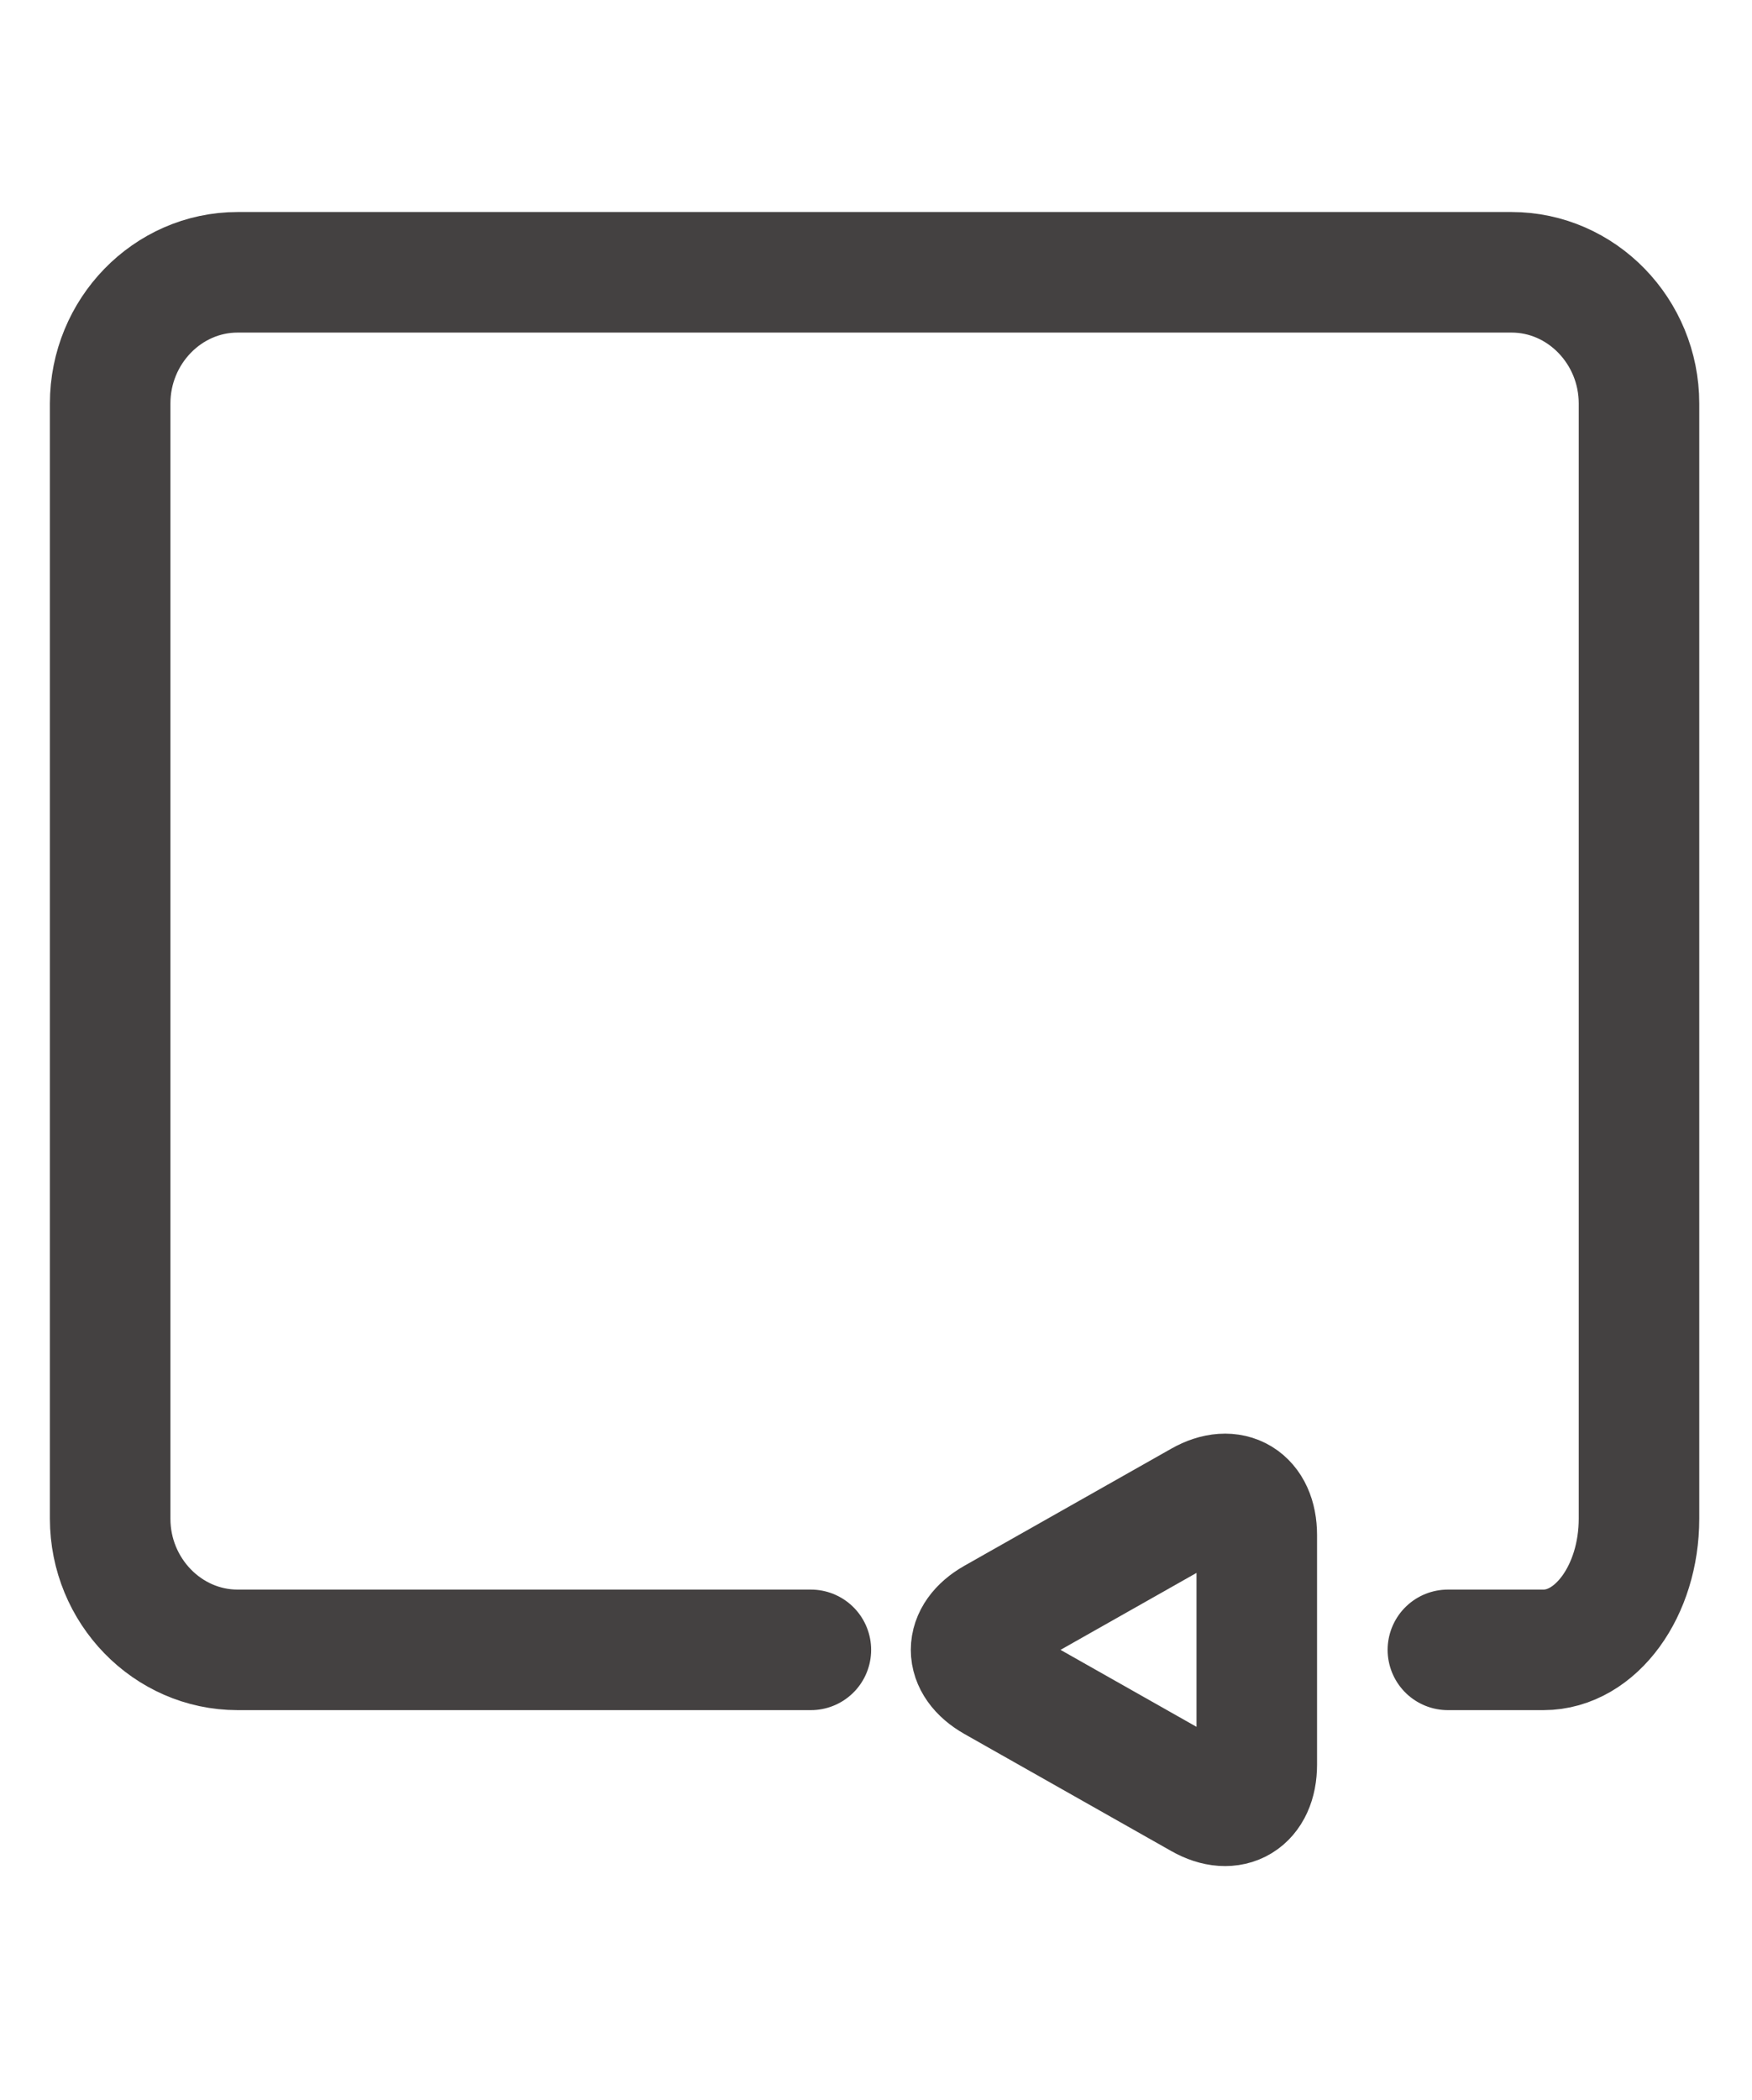
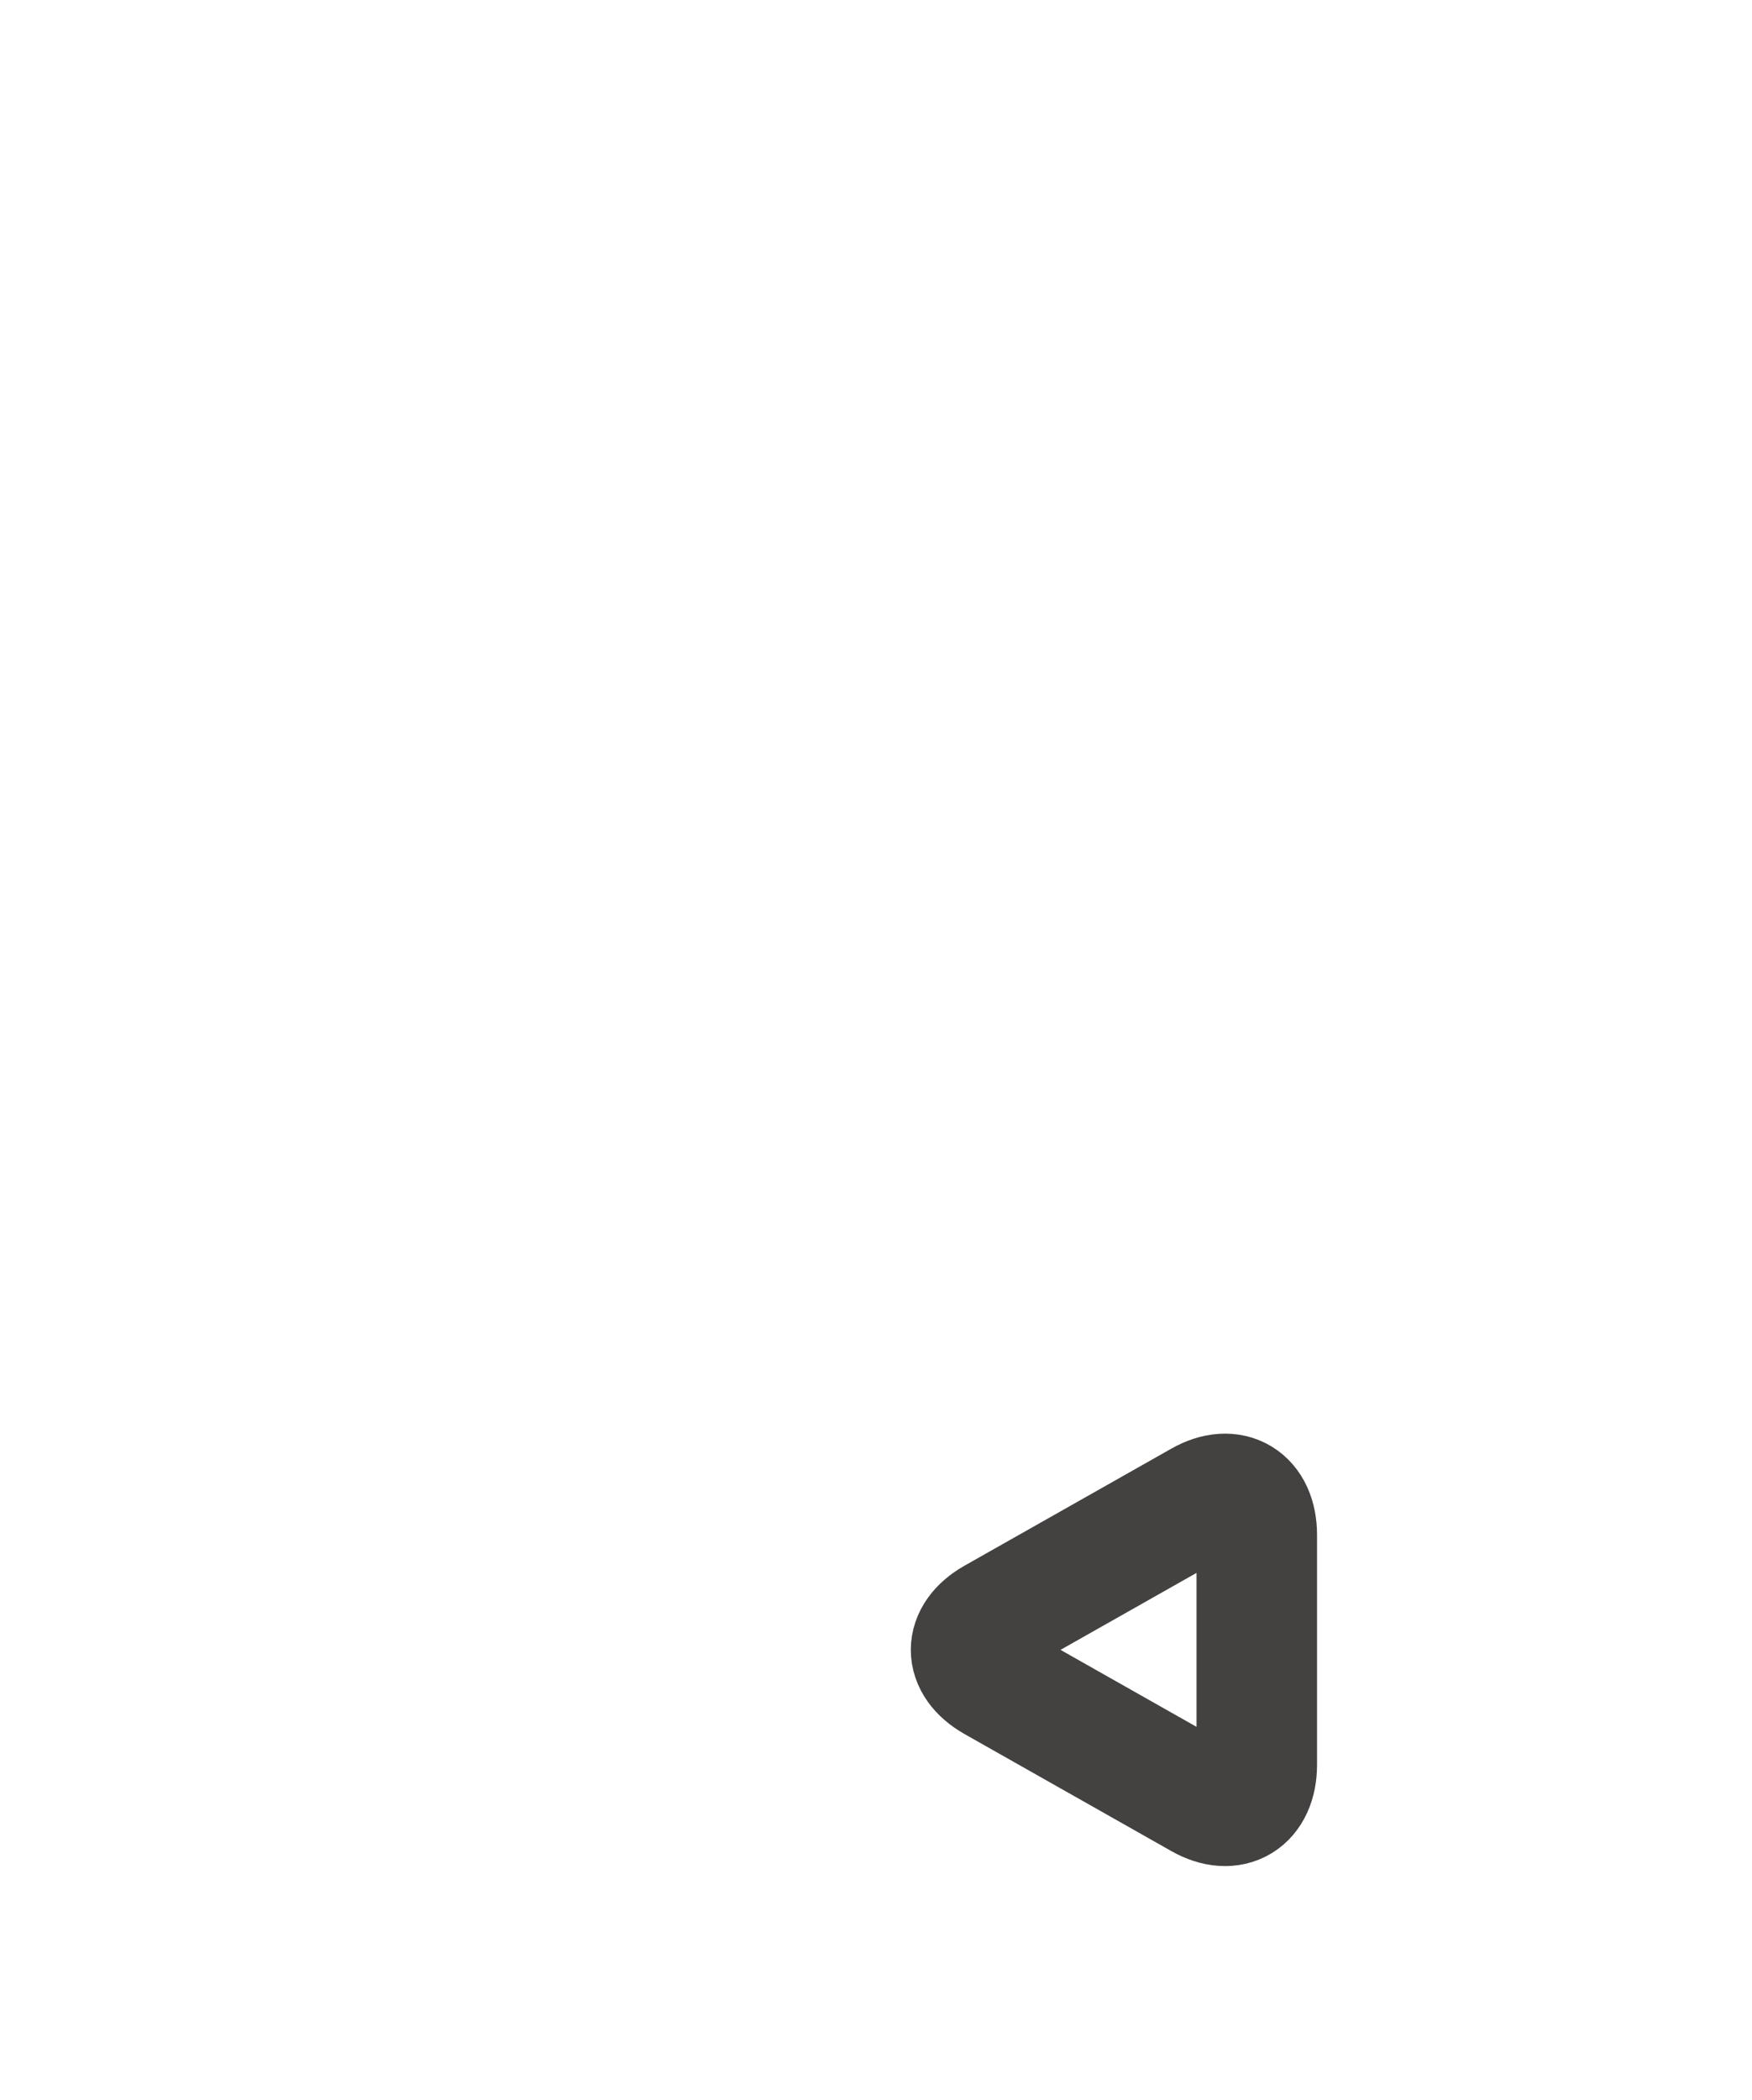
<svg xmlns="http://www.w3.org/2000/svg" version="1.1" id="Calque_2" x="0px" y="0px" width="726.826px" height="870.954px" viewBox="527.648 169.565 726.826 870.954" enable-background="new 527.648 169.565 726.826 870.954" xml:space="preserve">
  <g id="replay">
    <g>
      <g>
-         <path fill="none" stroke="#444141" stroke-width="50" stroke-linecap="round" stroke-miterlimit="10" d="M864.043,853.888     H626.201c-29.061,0-52.854-24.496-52.854-54.415V336.927c0-29.918,23.793-54.417,52.854-54.417h528.538     c29.061,0,52.854,24.499,52.854,54.417v462.546c0,29.919-17.833,54.415-39.641,54.415c-21.809,0-39.639,0-39.639,0" />
-       </g>
+         </g>
      <g>
        <path fill="none" stroke="#444141" stroke-width="50" stroke-miterlimit="10" d="M1025.882,792.193     c12.724-7.229,23.149-0.879,23.149,14.081v95.229c0,14.961-10.426,21.311-23.149,14.082l-85.834-48.57     c-12.726-7.229-12.726-19.024,0-26.254L1025.882,792.193z" />
      </g>
    </g>
  </g>
</svg>